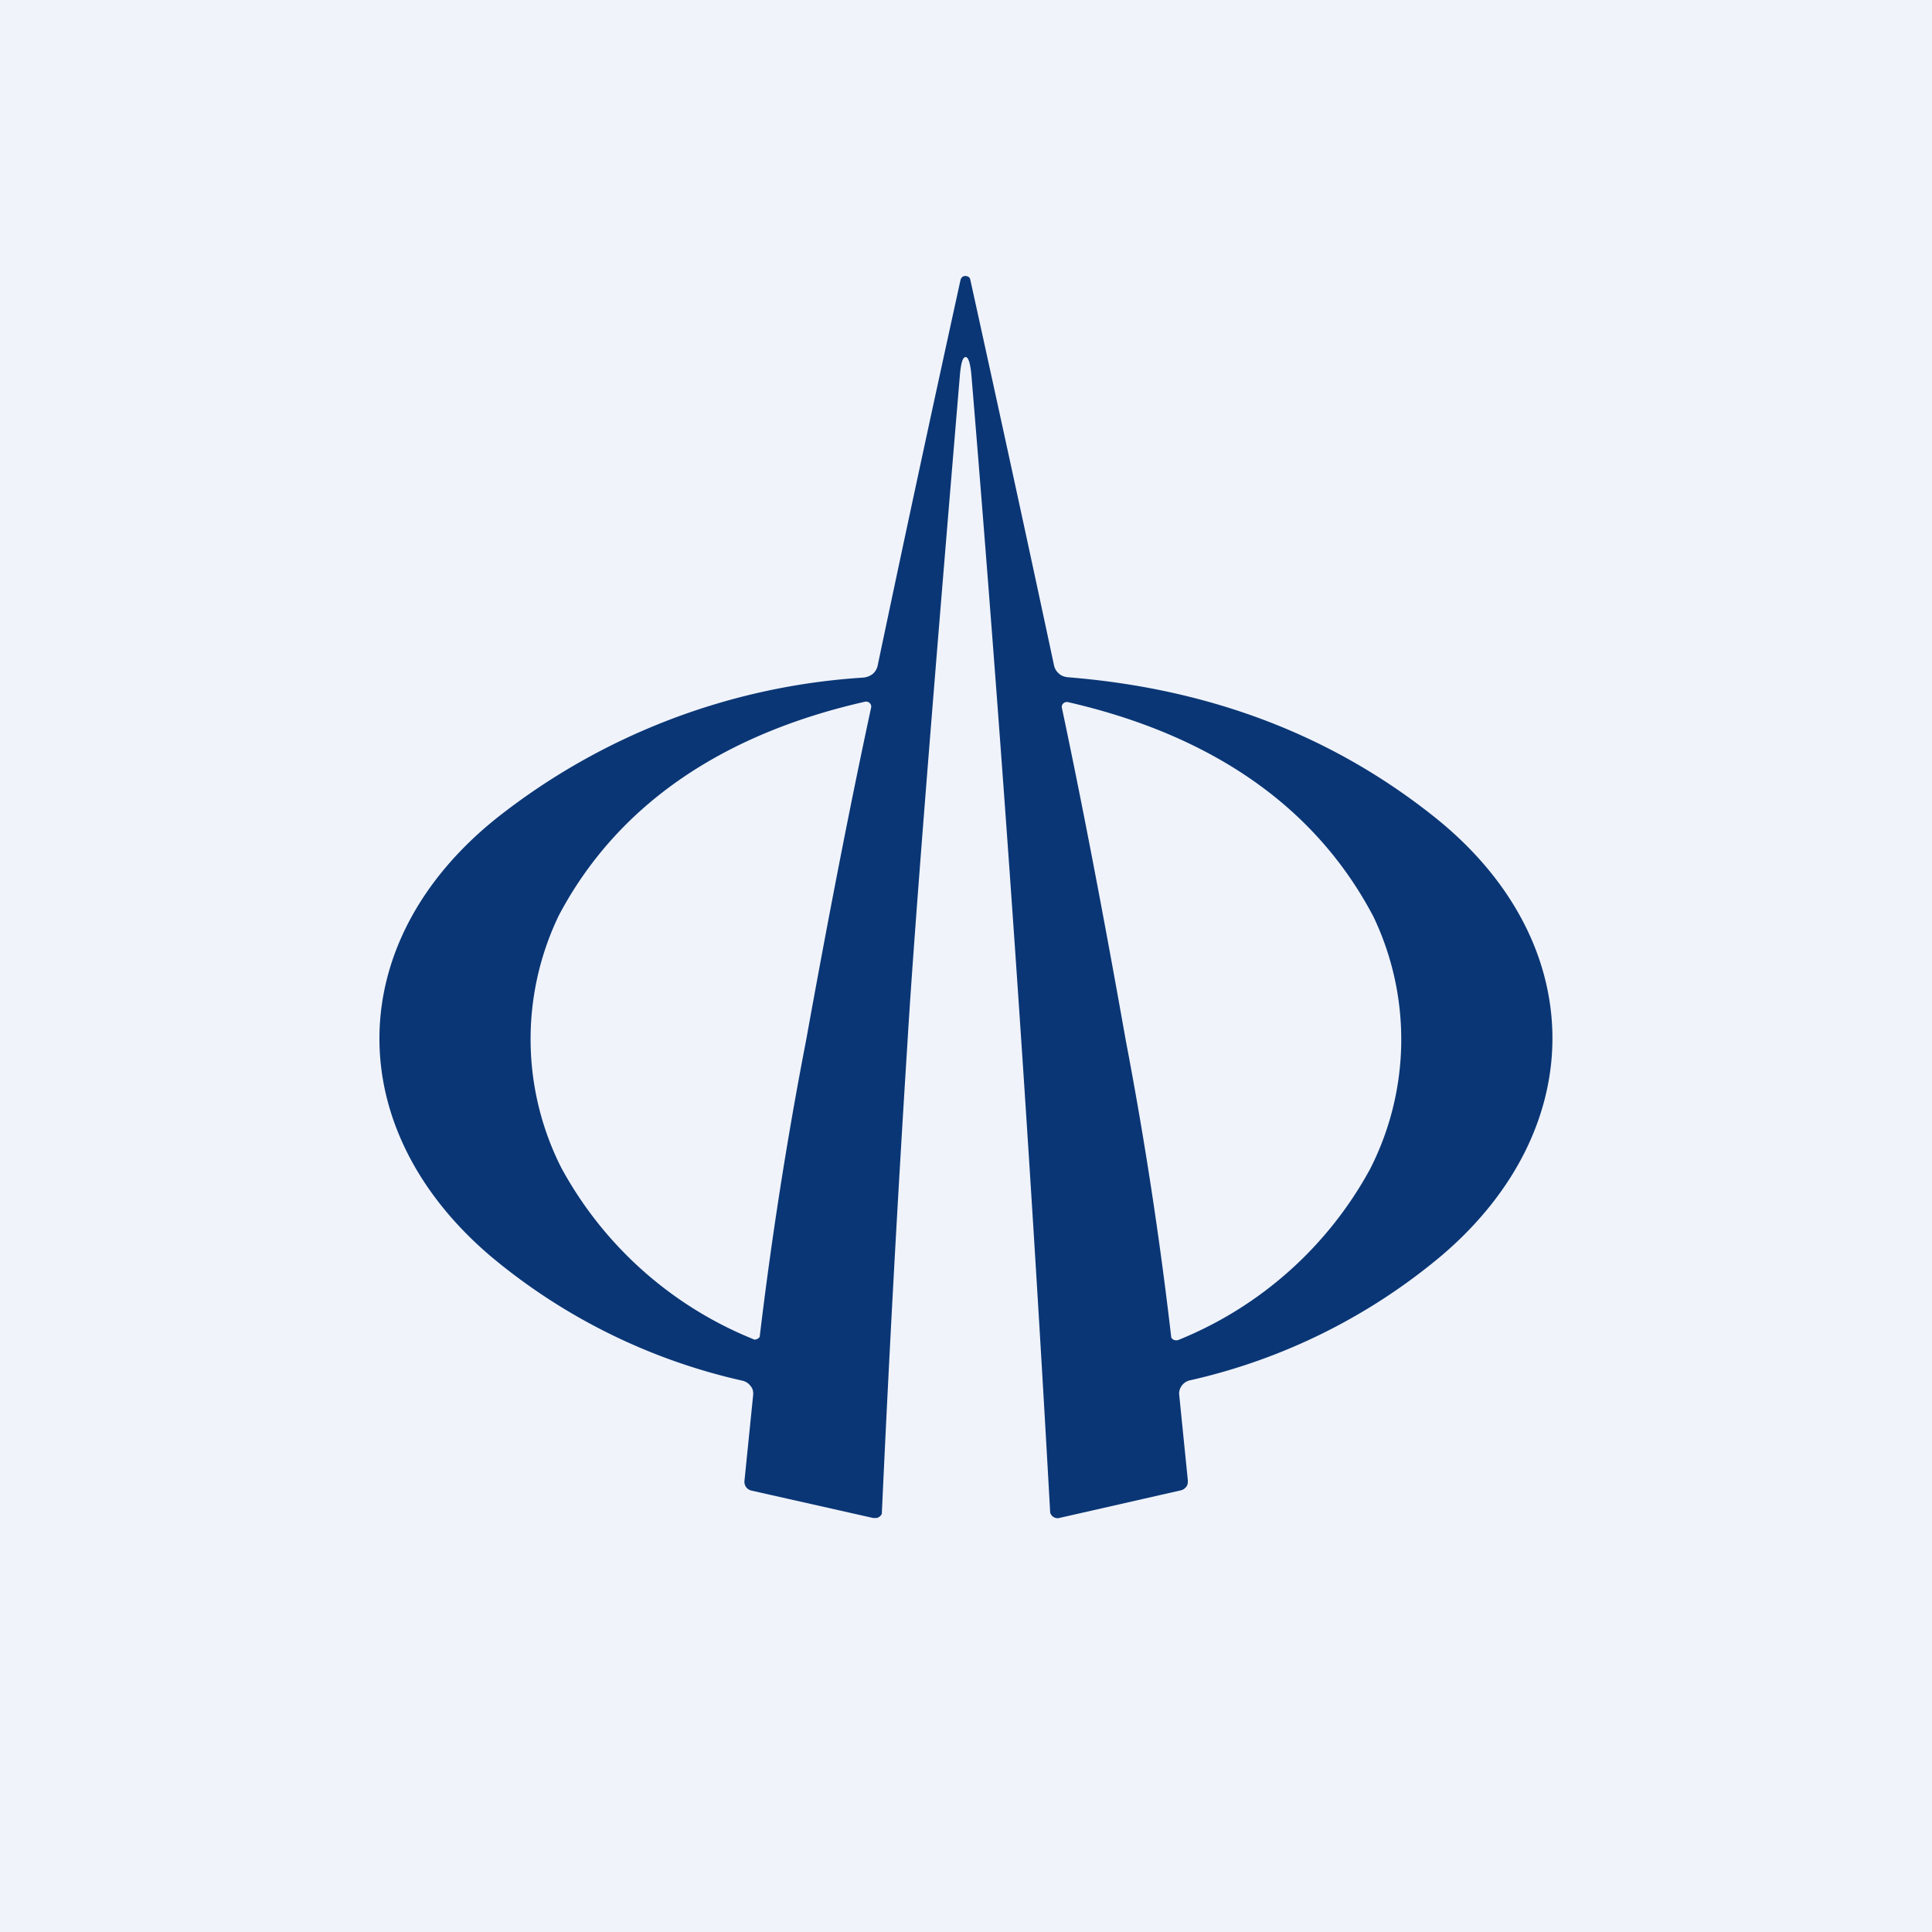
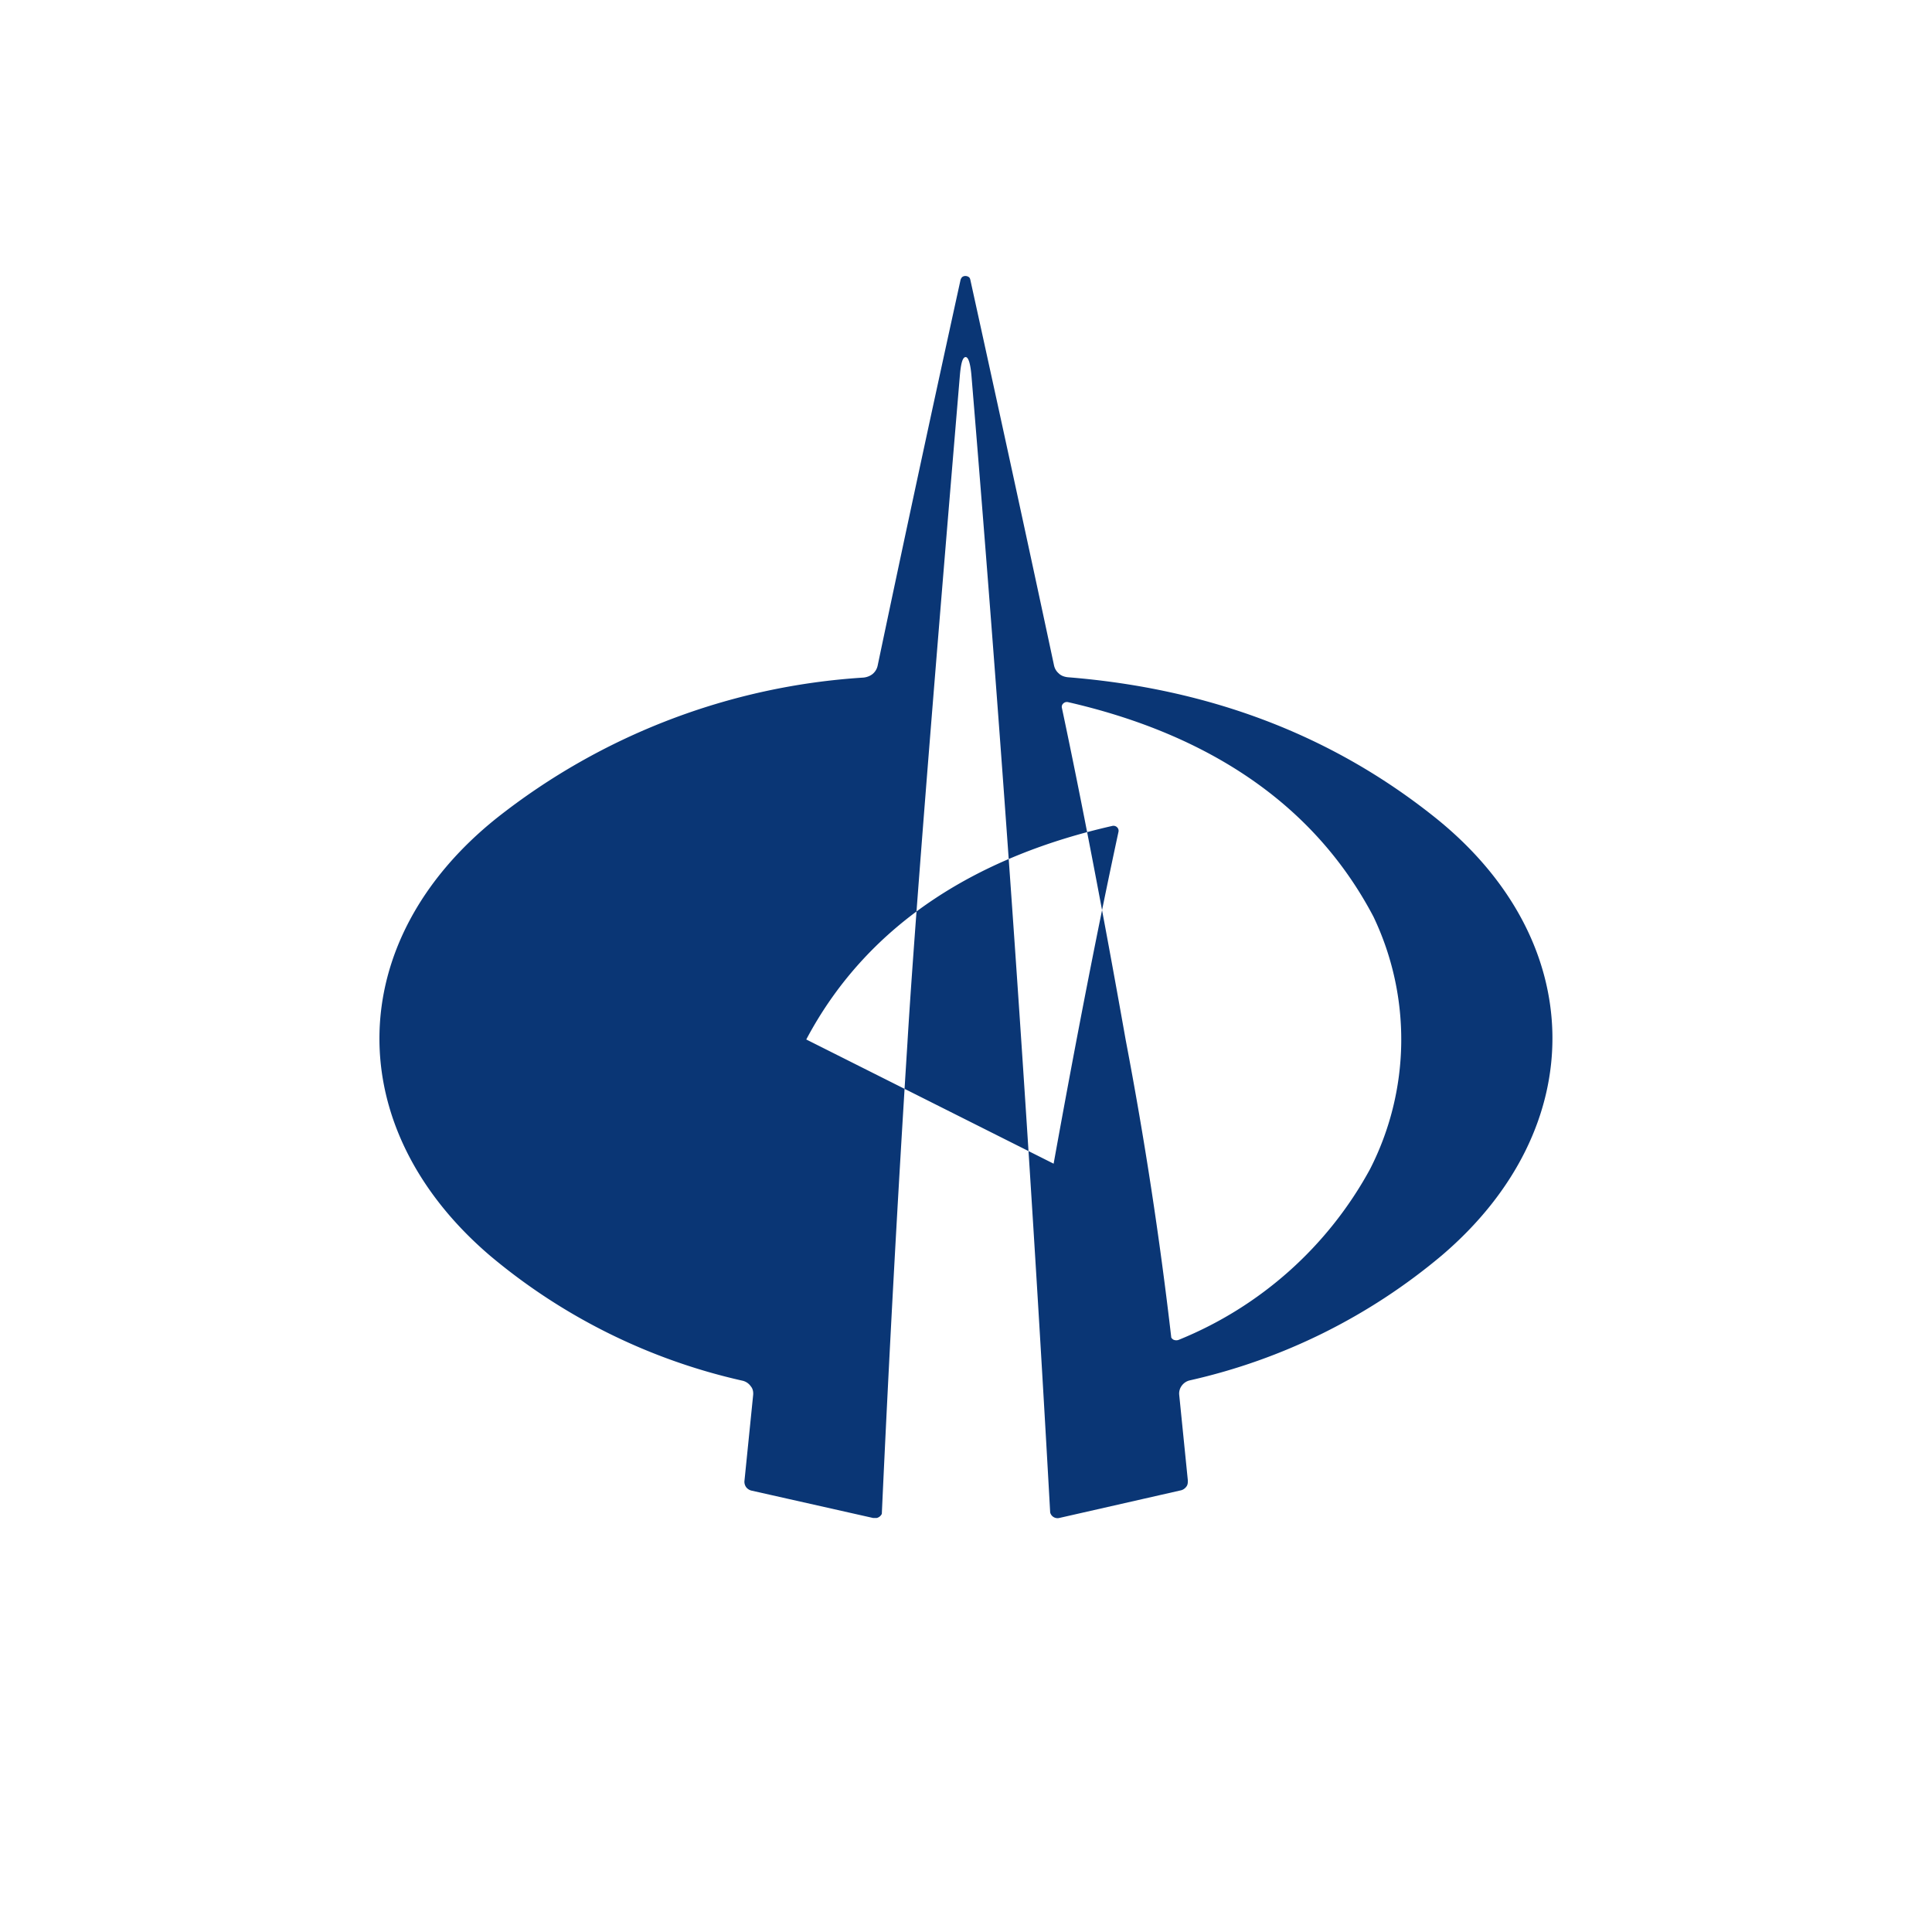
<svg xmlns="http://www.w3.org/2000/svg" width="56" height="56" viewBox="0 0 56 56">
-   <path fill="#F0F3FA" d="M0 0h56v56H0z" />
-   <path fill-rule="evenodd" d="M27.98 8c.04 0 .07.01.1.03.03.02.04.05.05.1.84 3.82 1.65 7.54 2.42 11.15.02.1.07.18.14.24.07.07.17.1.26.11 4.12.33 7.66 1.68 10.64 4.06 4.48 3.58 4.54 9 .2 12.7a17.22 17.22 0 0 1-7.3 3.62.4.4 0 0 0-.24.16.38.38 0 0 0-.07.26l.25 2.48c0 .07 0 .13-.05.19-.04.05-.1.09-.16.1l-3.52.8a.22.22 0 0 1-.26-.16 1215.46 1215.46 0 0 0-2.28-32.93c-.03-.37-.09-.56-.17-.56-.09 0-.14.19-.17.56-.83 9.88-1.34 16.33-1.52 19.36a776.93 776.93 0 0 0-.74 13.61.22.22 0 0 1-.15.12h-.1l-3.51-.79a.28.28 0 0 1-.17-.1.27.27 0 0 1-.05-.2l.25-2.47c.01-.1-.01-.19-.07-.26a.4.4 0 0 0-.24-.16 17.24 17.24 0 0 1-7.3-3.61c-4.35-3.7-4.3-9.12.18-12.7a19.07 19.07 0 0 1 10.63-4.07c.1-.01.2-.05.27-.11a.43.43 0 0 0 .14-.24c.76-3.62 1.56-7.34 2.4-11.17.01-.04.03-.07.05-.09a.15.15 0 0 1 .1-.03Zm-4.61 22.13a120.42 120.42 0 0 0-1.35 8.62.19.19 0 0 1-.15.08 11.04 11.04 0 0 1-5.6-4.98 8.26 8.26 0 0 1-.07-7.32c1.84-3.47 5.12-5.34 8.87-6.19a.15.15 0 0 1 .15.05.14.14 0 0 1 .03.12c-.57 2.64-1.2 5.85-1.88 9.62Zm7.41-9.61c.56 2.64 1.18 5.85 1.85 9.63a118.93 118.93 0 0 1 1.32 8.62.18.18 0 0 0 .06.06.2.2 0 0 0 .17 0 11.03 11.03 0 0 0 5.53-4.94 8.26 8.26 0 0 0 .1-7.32c-1.83-3.48-5.1-5.36-8.86-6.22a.15.15 0 0 0-.13.04.13.13 0 0 0-.04.13Z" fill="#0A3675" />
+   <path fill-rule="evenodd" d="M27.98 8c.04 0 .07.01.1.03.03.02.04.05.05.1.84 3.82 1.65 7.54 2.42 11.15.02.1.07.18.14.24.07.07.17.1.26.11 4.12.33 7.66 1.68 10.64 4.06 4.48 3.58 4.54 9 .2 12.7a17.22 17.22 0 0 1-7.3 3.62.4.4 0 0 0-.24.16.38.38 0 0 0-.07.26l.25 2.48c0 .07 0 .13-.05.19-.04.05-.1.09-.16.1l-3.52.8a.22.22 0 0 1-.26-.16 1215.46 1215.46 0 0 0-2.28-32.93c-.03-.37-.09-.56-.17-.56-.09 0-.14.19-.17.56-.83 9.88-1.34 16.33-1.52 19.36a776.93 776.93 0 0 0-.74 13.61.22.22 0 0 1-.15.12h-.1l-3.51-.79a.28.28 0 0 1-.17-.1.27.27 0 0 1-.05-.2l.25-2.47c.01-.1-.01-.19-.07-.26a.4.4 0 0 0-.24-.16 17.24 17.24 0 0 1-7.3-3.61c-4.35-3.7-4.3-9.12.18-12.7a19.07 19.07 0 0 1 10.63-4.07c.1-.01.2-.05.27-.11a.43.43 0 0 0 .14-.24c.76-3.62 1.56-7.34 2.4-11.17.01-.04.03-.07.05-.09a.15.15 0 0 1 .1-.03Zm-4.61 22.13c1.84-3.47 5.12-5.34 8.87-6.19a.15.15 0 0 1 .15.05.14.14 0 0 1 .03.12c-.57 2.64-1.2 5.85-1.88 9.62Zm7.41-9.61c.56 2.64 1.18 5.85 1.85 9.63a118.93 118.93 0 0 1 1.32 8.62.18.18 0 0 0 .06.06.2.2 0 0 0 .17 0 11.03 11.03 0 0 0 5.53-4.94 8.26 8.26 0 0 0 .1-7.32c-1.83-3.48-5.1-5.36-8.86-6.22a.15.15 0 0 0-.13.04.13.13 0 0 0-.04.13Z" fill="#0A3675" />
</svg>